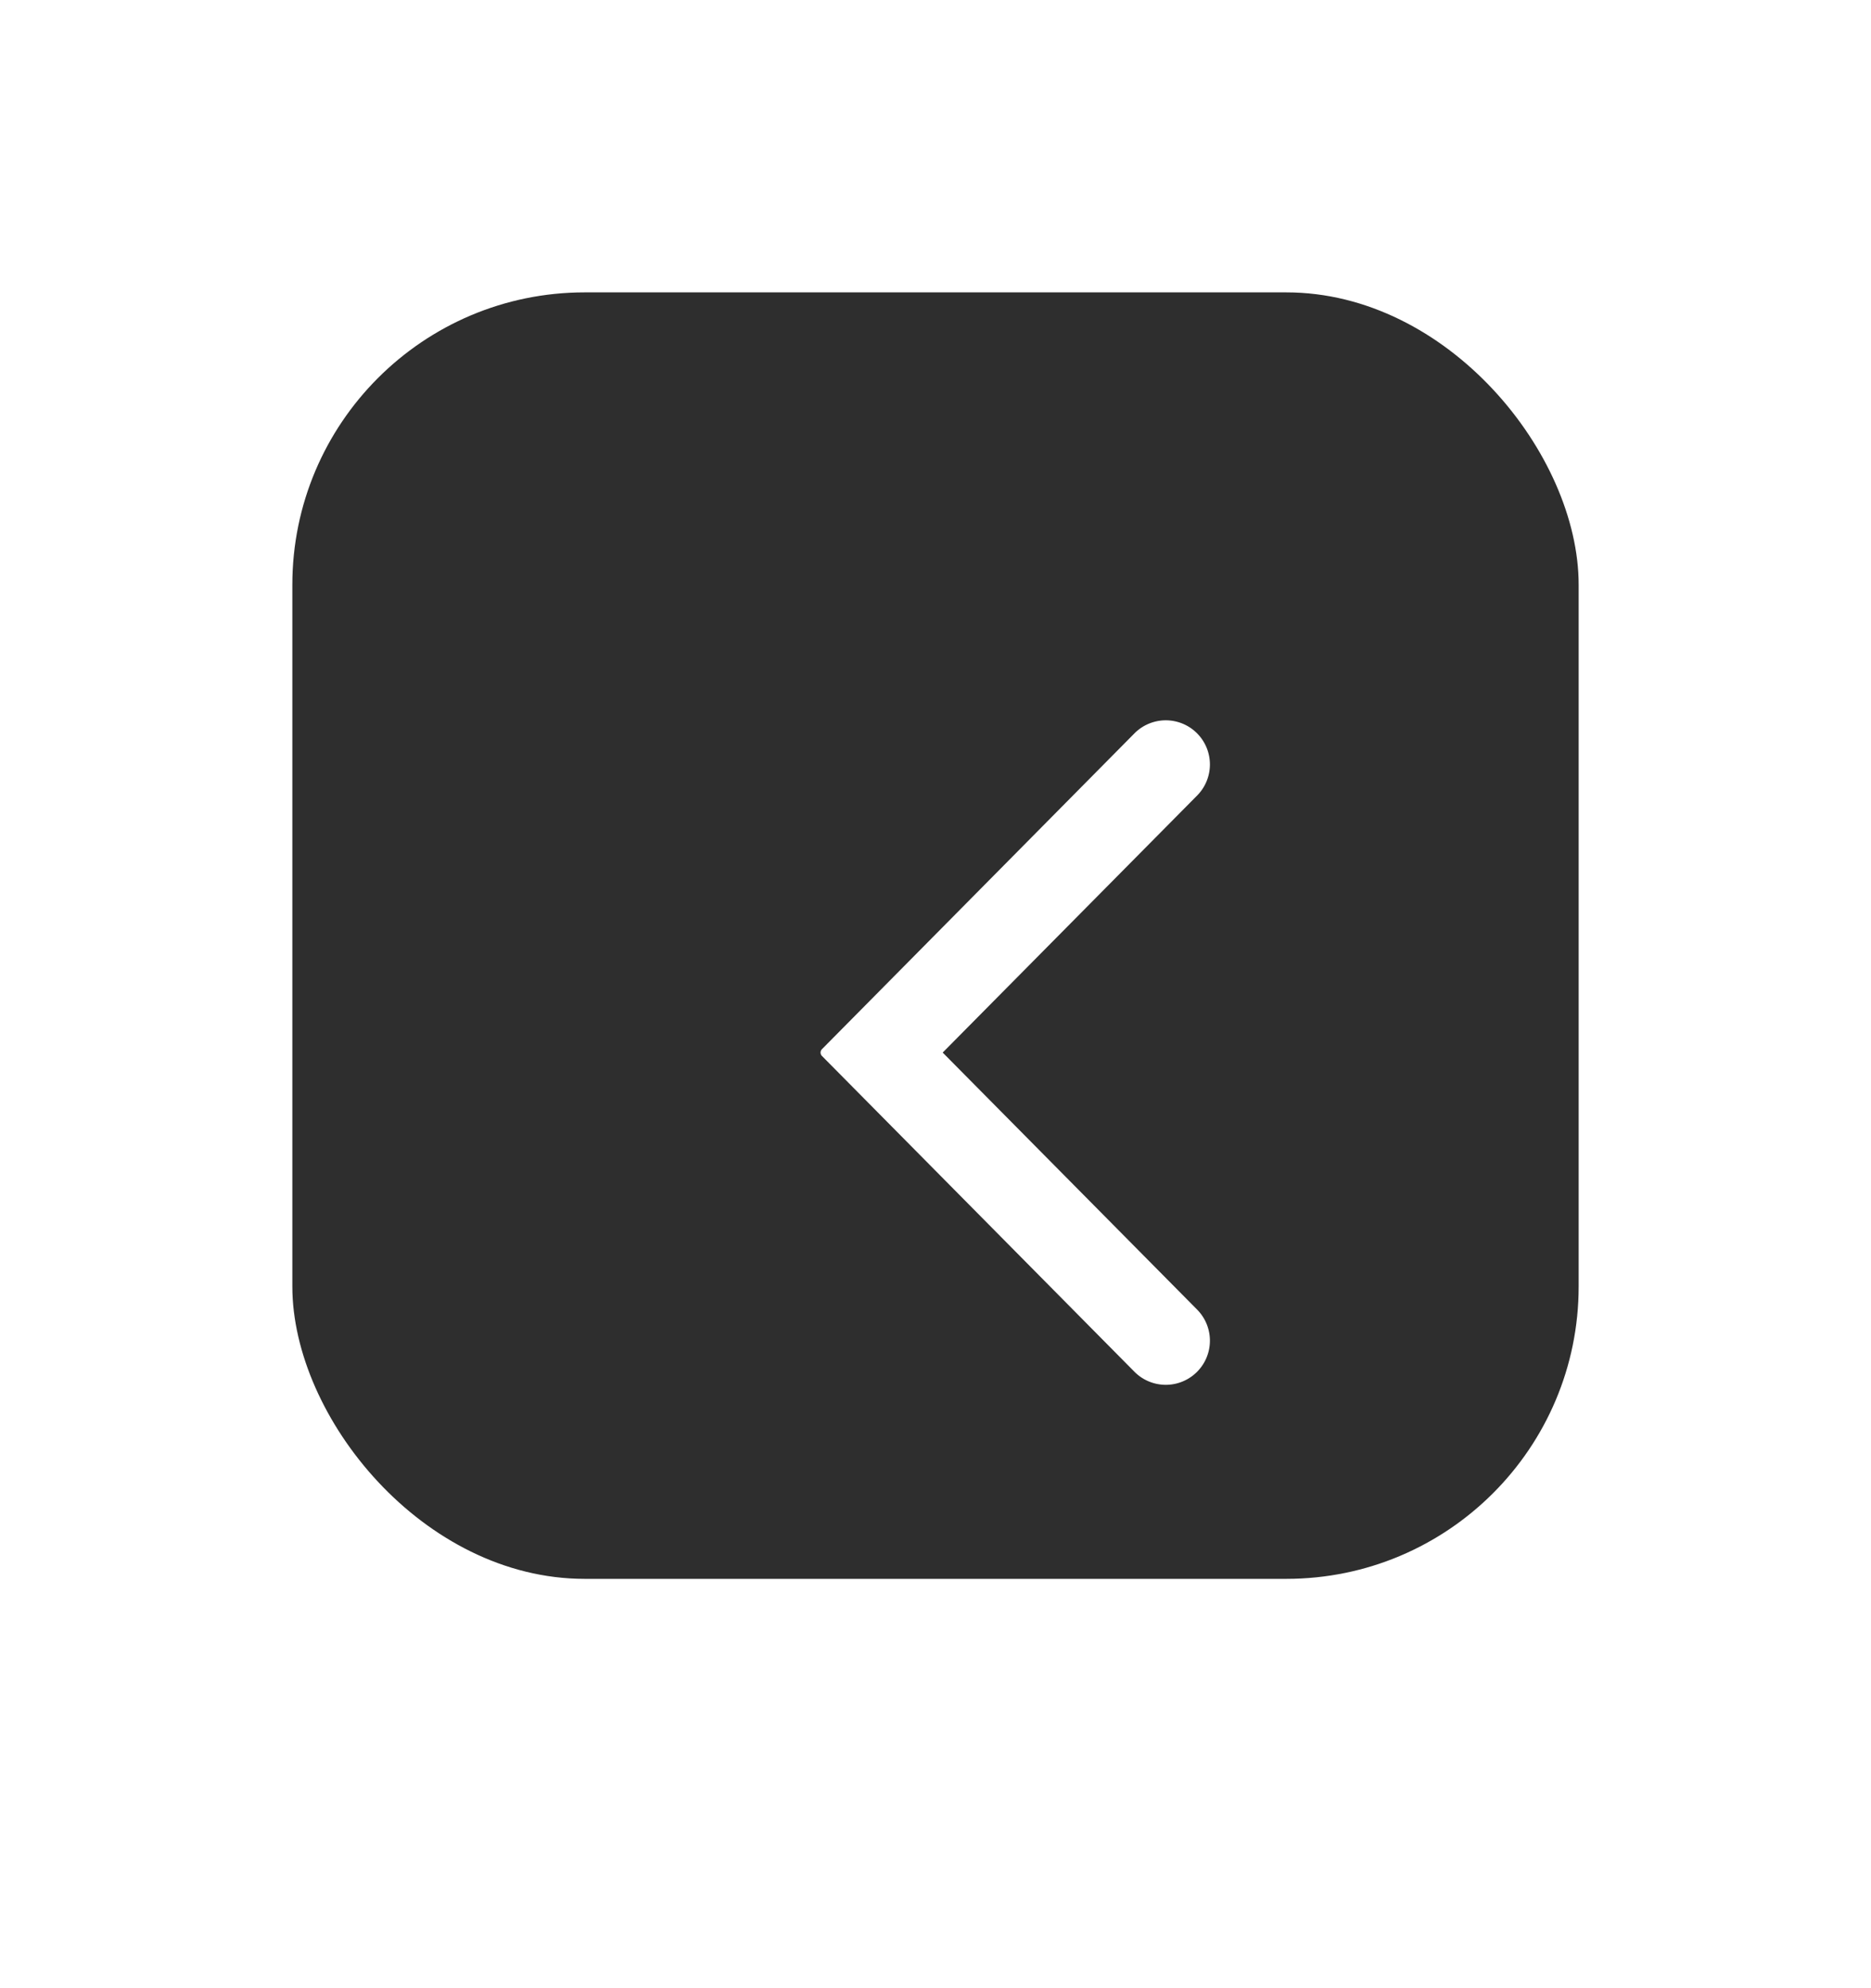
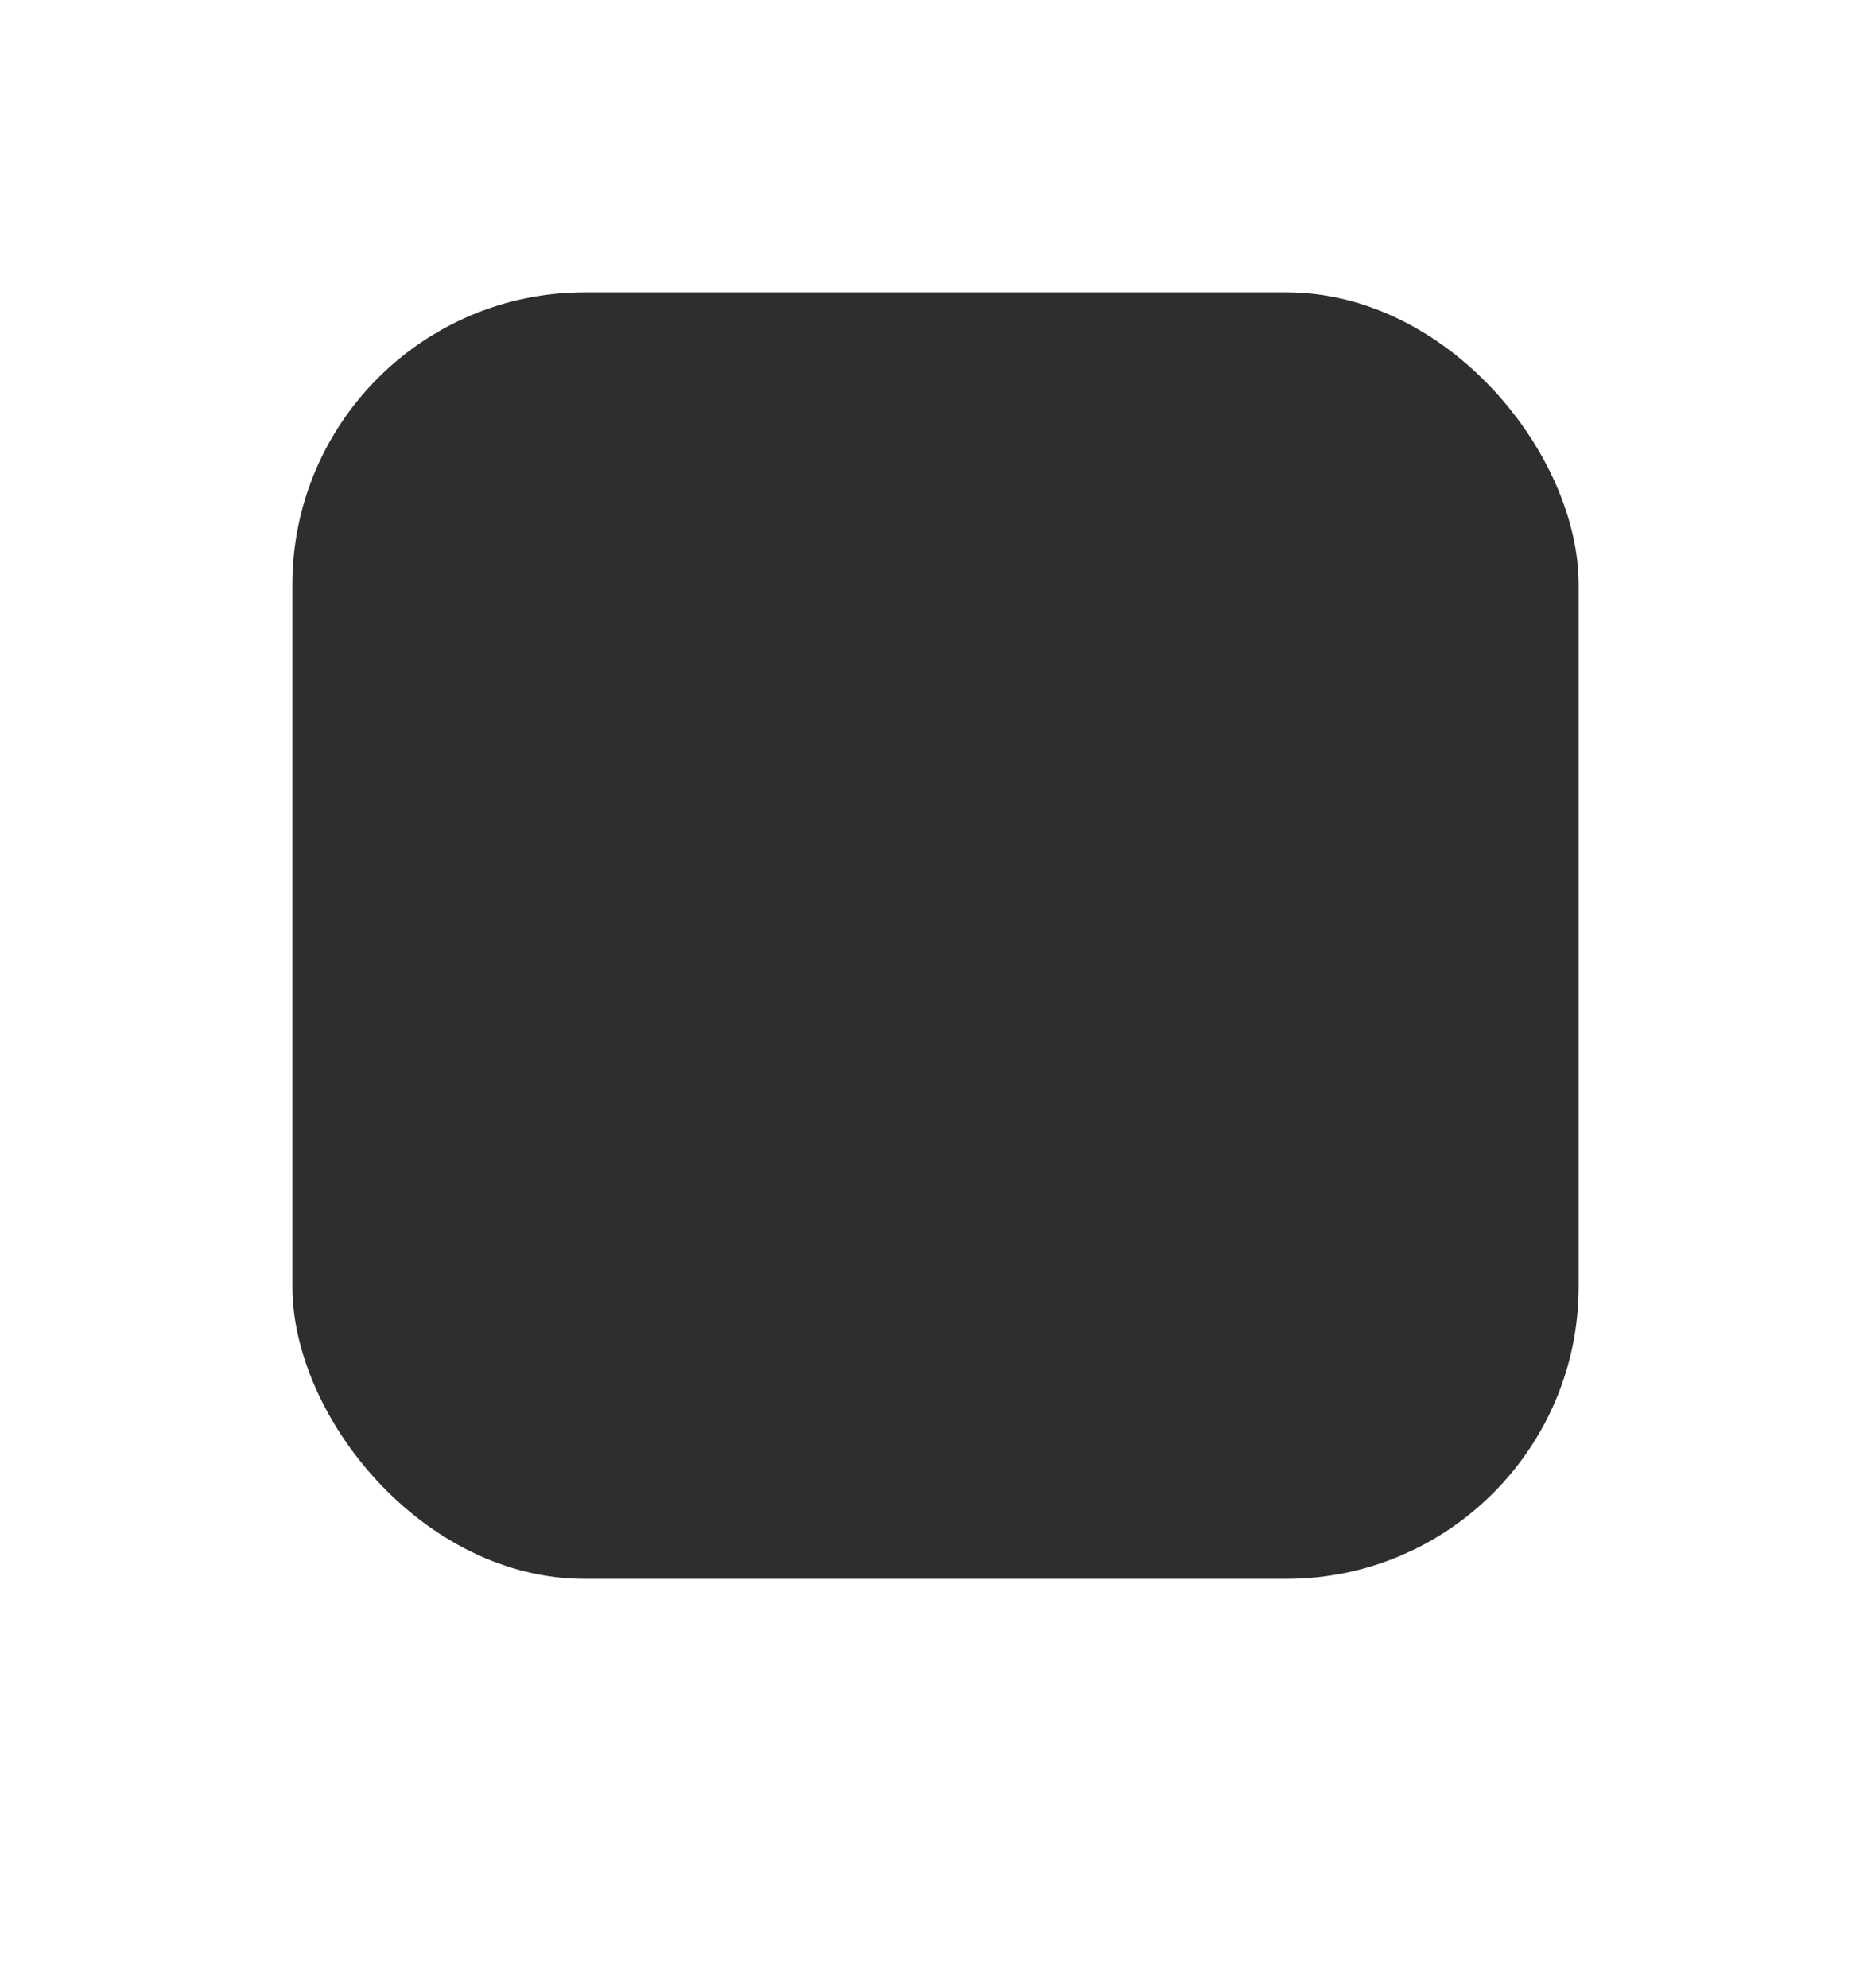
<svg xmlns="http://www.w3.org/2000/svg" width="32" height="34" viewBox="0 0 32 34" fill="none">
  <rect x="5" y="5" width="22" height="22" rx="5" fill="#2E2E2E" />
  <g filter="url(#2pirvyo43a)">
-     <path fill-rule="evenodd" clip-rule="evenodd" d="M18.475 11.604a.754.754 0 1 0-1.073-1.062l-5.344 5.4a.083.083 0 0 0 0 .116l5.344 5.4a.754.754 0 1 0 1.073-1.062L14.123 16l4.352-4.396z" fill="#fff" />
-   </g>
+     </g>
  <defs>
    <filter id="2pirvyo43a" x="-15.149" y="-16.865" width="61.025" height="65.729" filterUnits="userSpaceOnUse" color-interpolation-filters="sRGB">
      <feFlood flood-opacity="0" result="BackgroundImageFix" />
      <feGaussianBlur in="BackgroundImageFix" stdDeviation="13.591" />
      <feComposite in2="SourceAlpha" operator="in" result="effect1_backgroundBlur_557_85246" />
      <feColorMatrix in="SourceAlpha" values="0 0 0 0 0 0 0 0 0 0 0 0 0 0 0 0 0 0 127 0" result="hardAlpha" />
      <feOffset dx="2" dy="2" />
      <feGaussianBlur stdDeviation="5" />
      <feColorMatrix values="0 0 0 0 0.09 0 0 0 0 0.208 0 0 0 0 0.349 0 0 0 0.1 0" />
      <feBlend in2="effect1_backgroundBlur_557_85246" result="effect2_dropShadow_557_85246" />
      <feBlend in="SourceGraphic" in2="effect2_dropShadow_557_85246" result="shape" />
    </filter>
  </defs>
</svg>